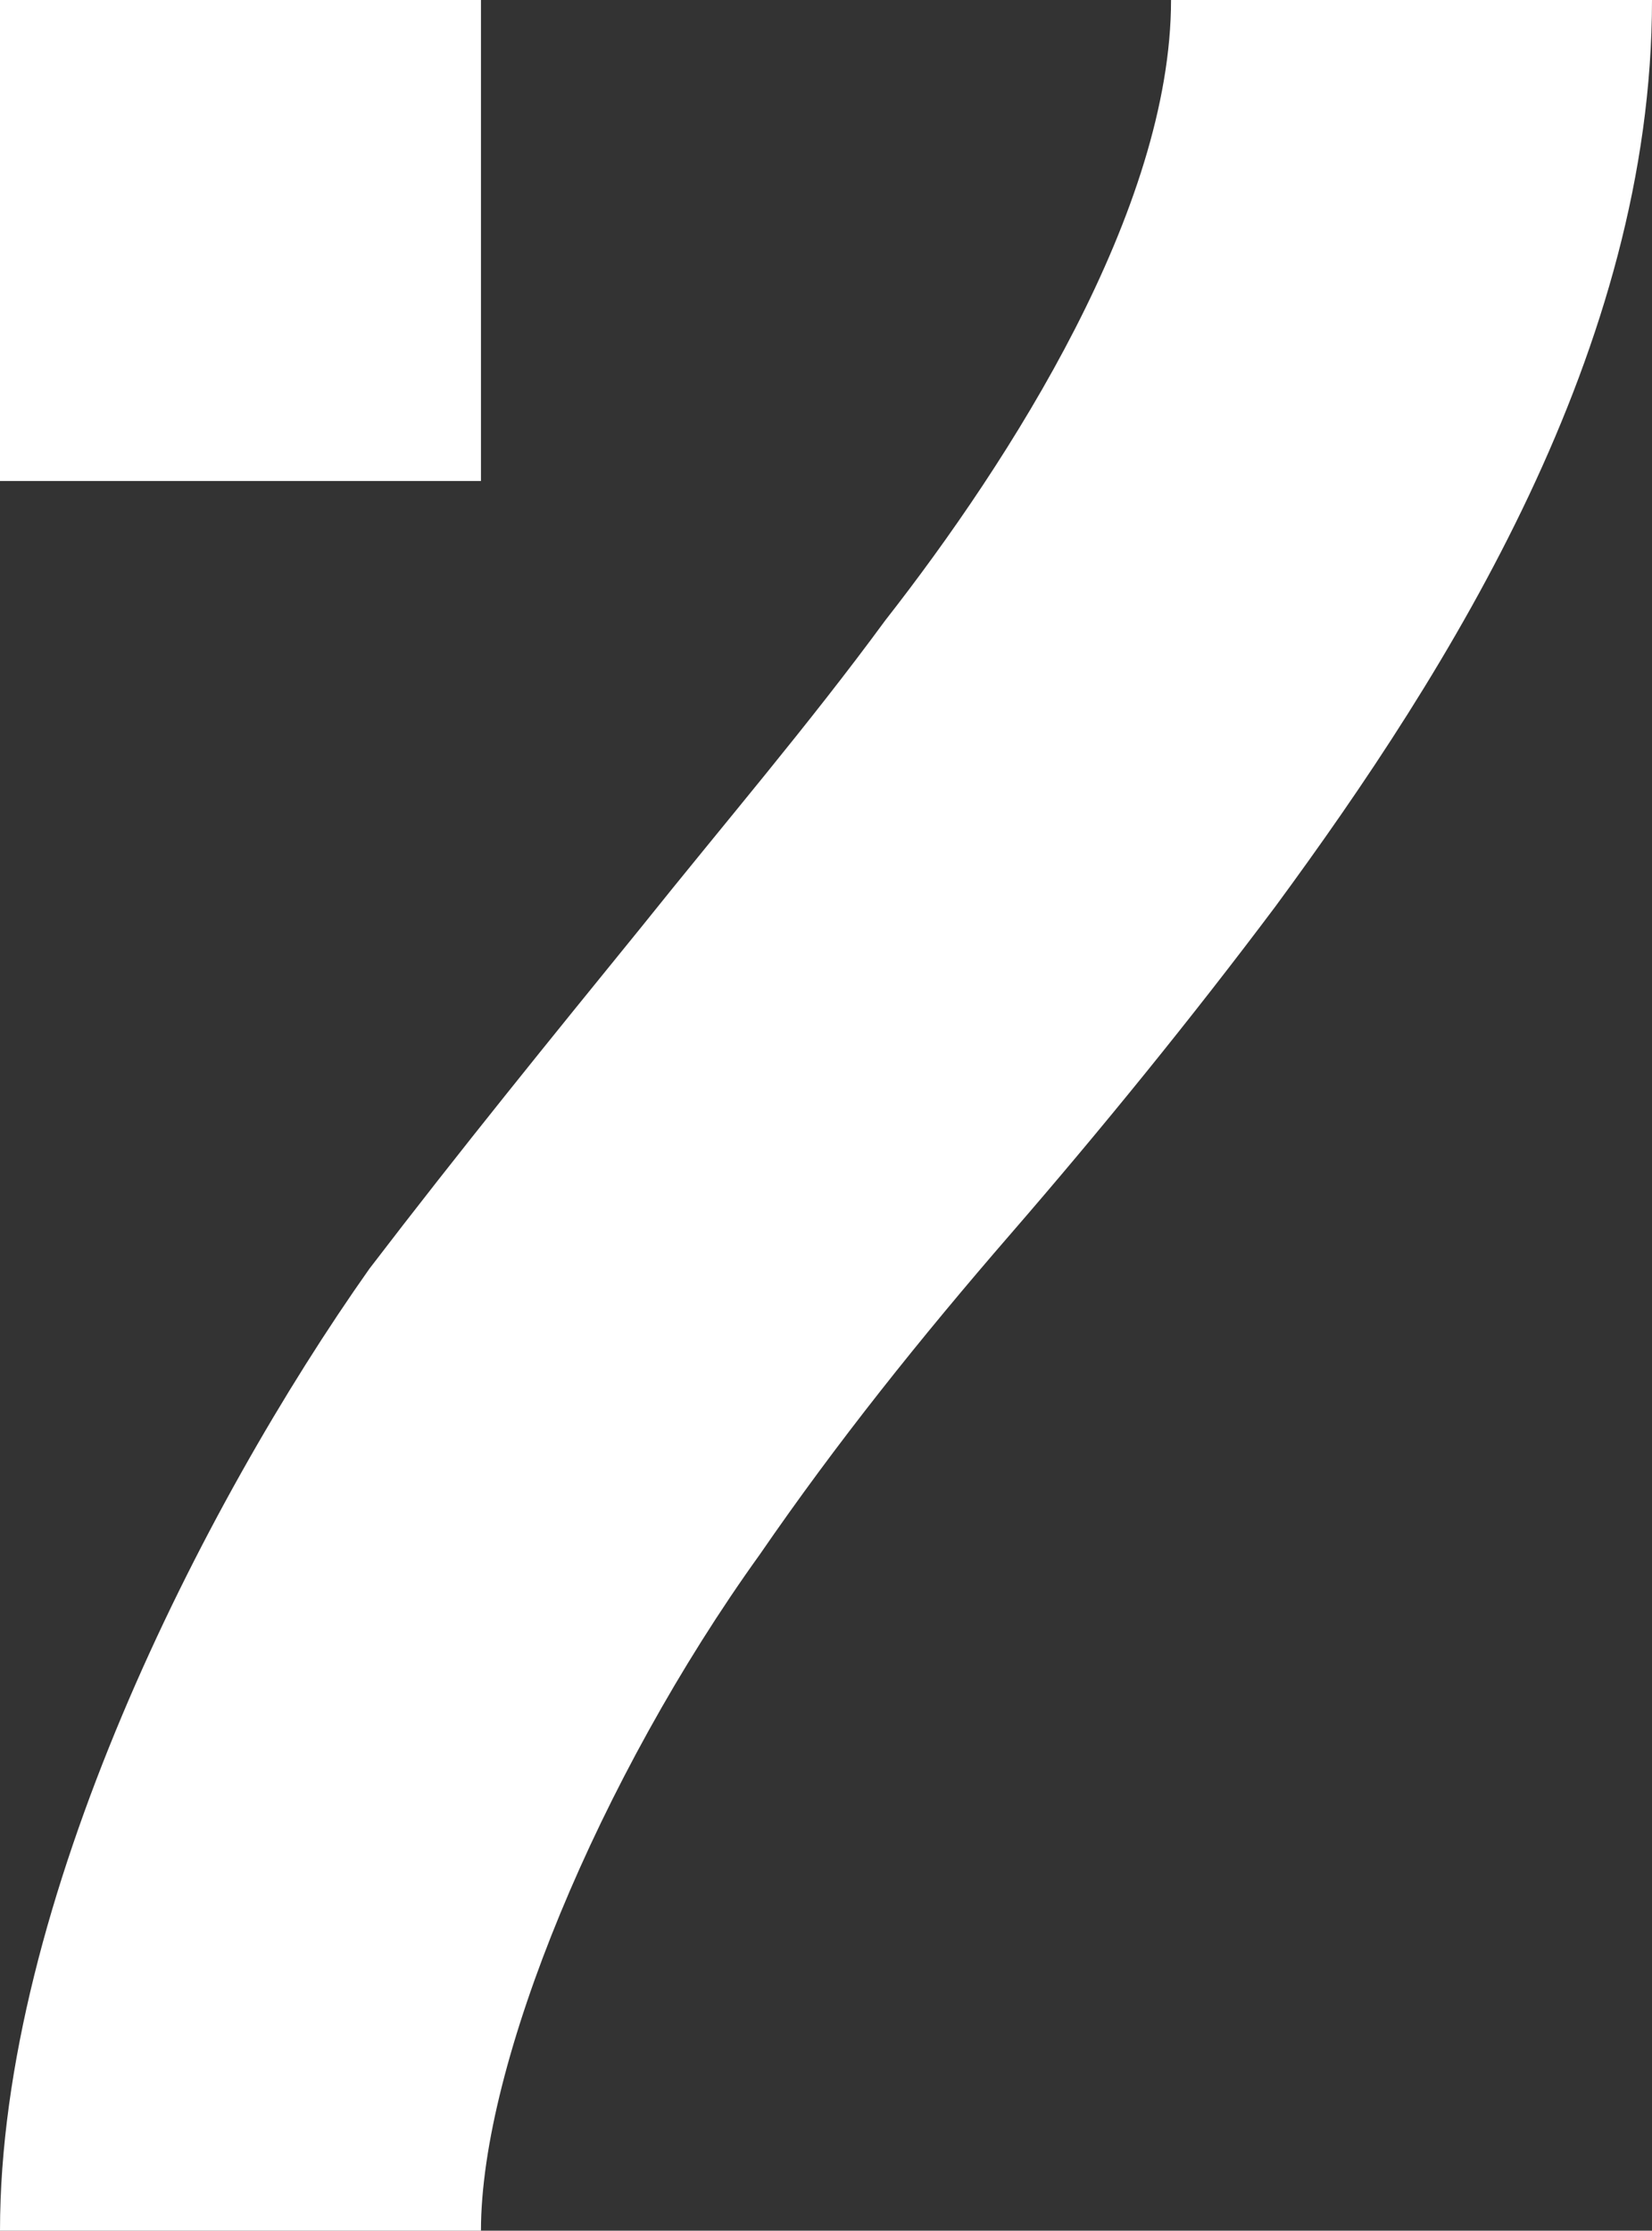
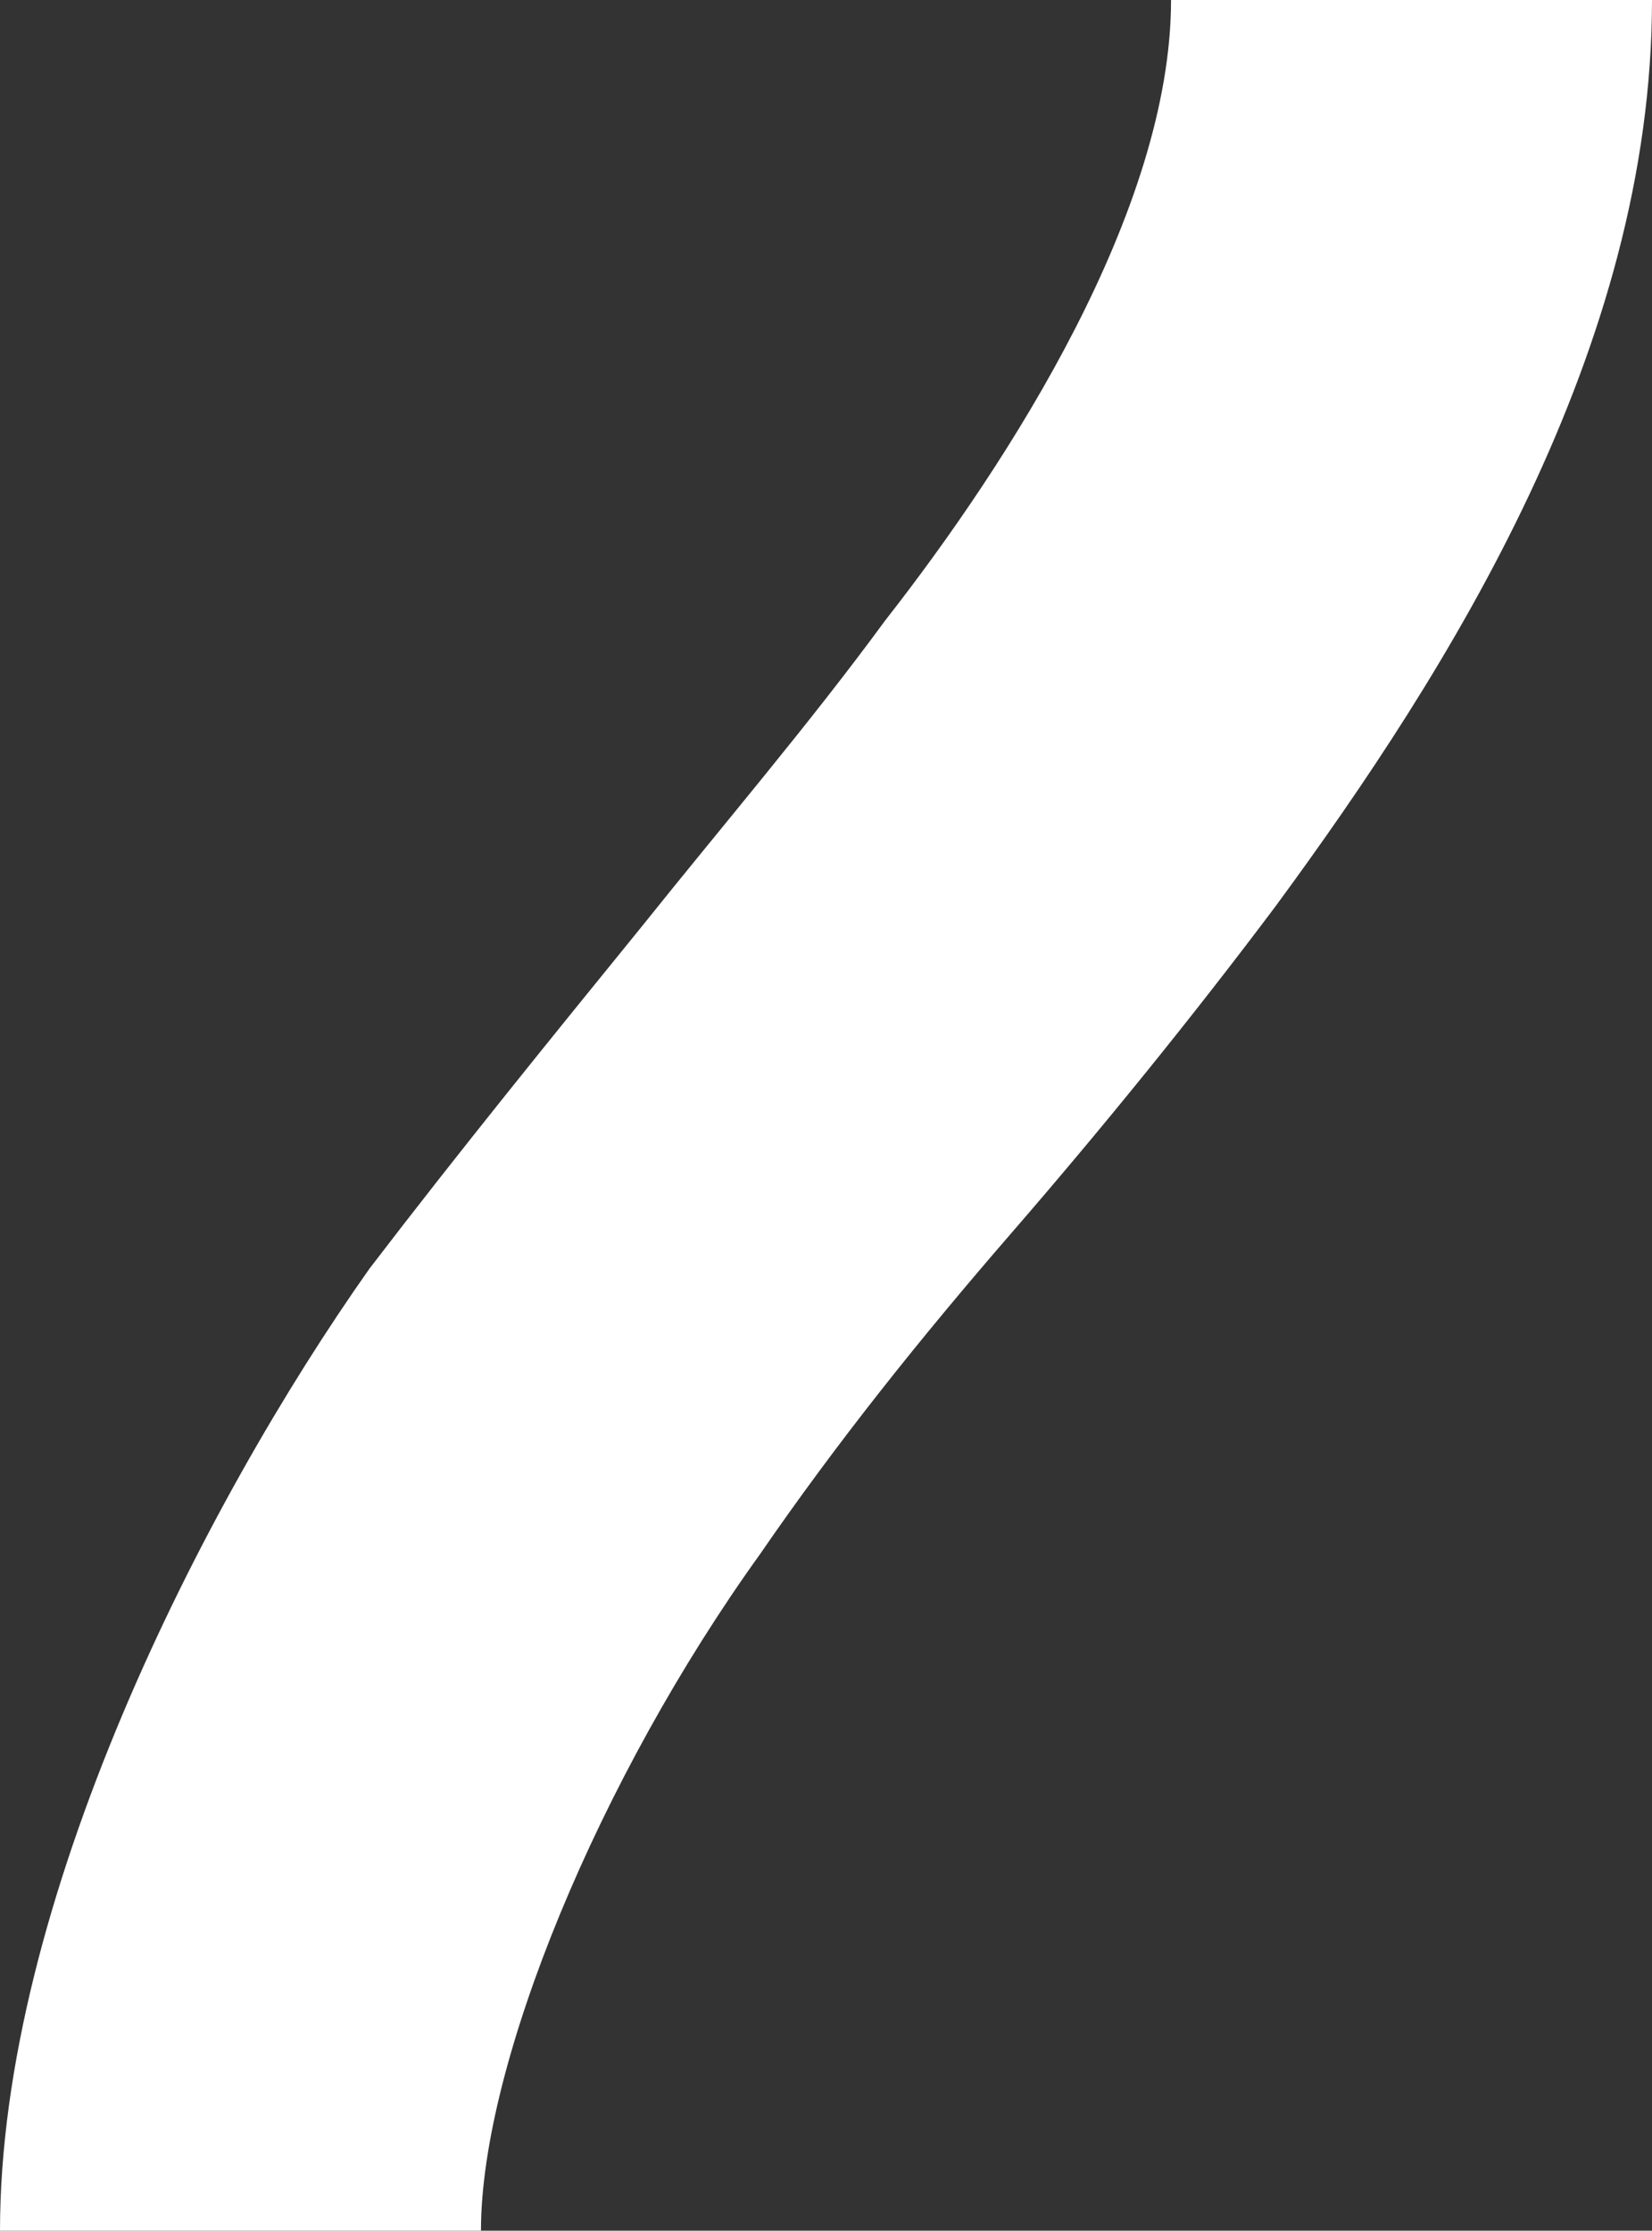
<svg xmlns="http://www.w3.org/2000/svg" id="Group_5086" data-name="Group 5086" version="1.1" viewBox="0 0 23.7 32">
  <rect x="0" y="0" width="23.7" height="32" fill="#333333" stroke="none" />
  <defs>
    <style>
      .cls-1 {
        isolation: isolate;
      }

      .cls-1, .cls-2 {
        fill: #fff;
        stroke-width: 0px;
      }
    </style>
  </defs>
  <g id="Logo_exploration_v_copy" data-name="Logo exploration v copy">
-     <rect id="Rectangle_3326" data-name="Rectangle 3326" class="cls-2" x="0" width="6.9" height="6.9" />
    <path id="Path_35878" data-name="Path 35878" class="cls-1" d="M6.9,32H0c0-4.7,2.9-10.4,5.3-13.8,1.3-1.7,2.6-3.3,3.9-4.9,1.2-1.5,2.4-2.9,3.5-4.4C14.5,6.6,16.8,3,16.8,0h6.9c0,5-2.9,9.6-5.4,13-1.2,1.6-2.5,3.2-3.8,4.7-1.3,1.5-2.5,3-3.6,4.6-2.3,3.2-4,7.3-4,9.7h0Z" />
  </g>
</svg>